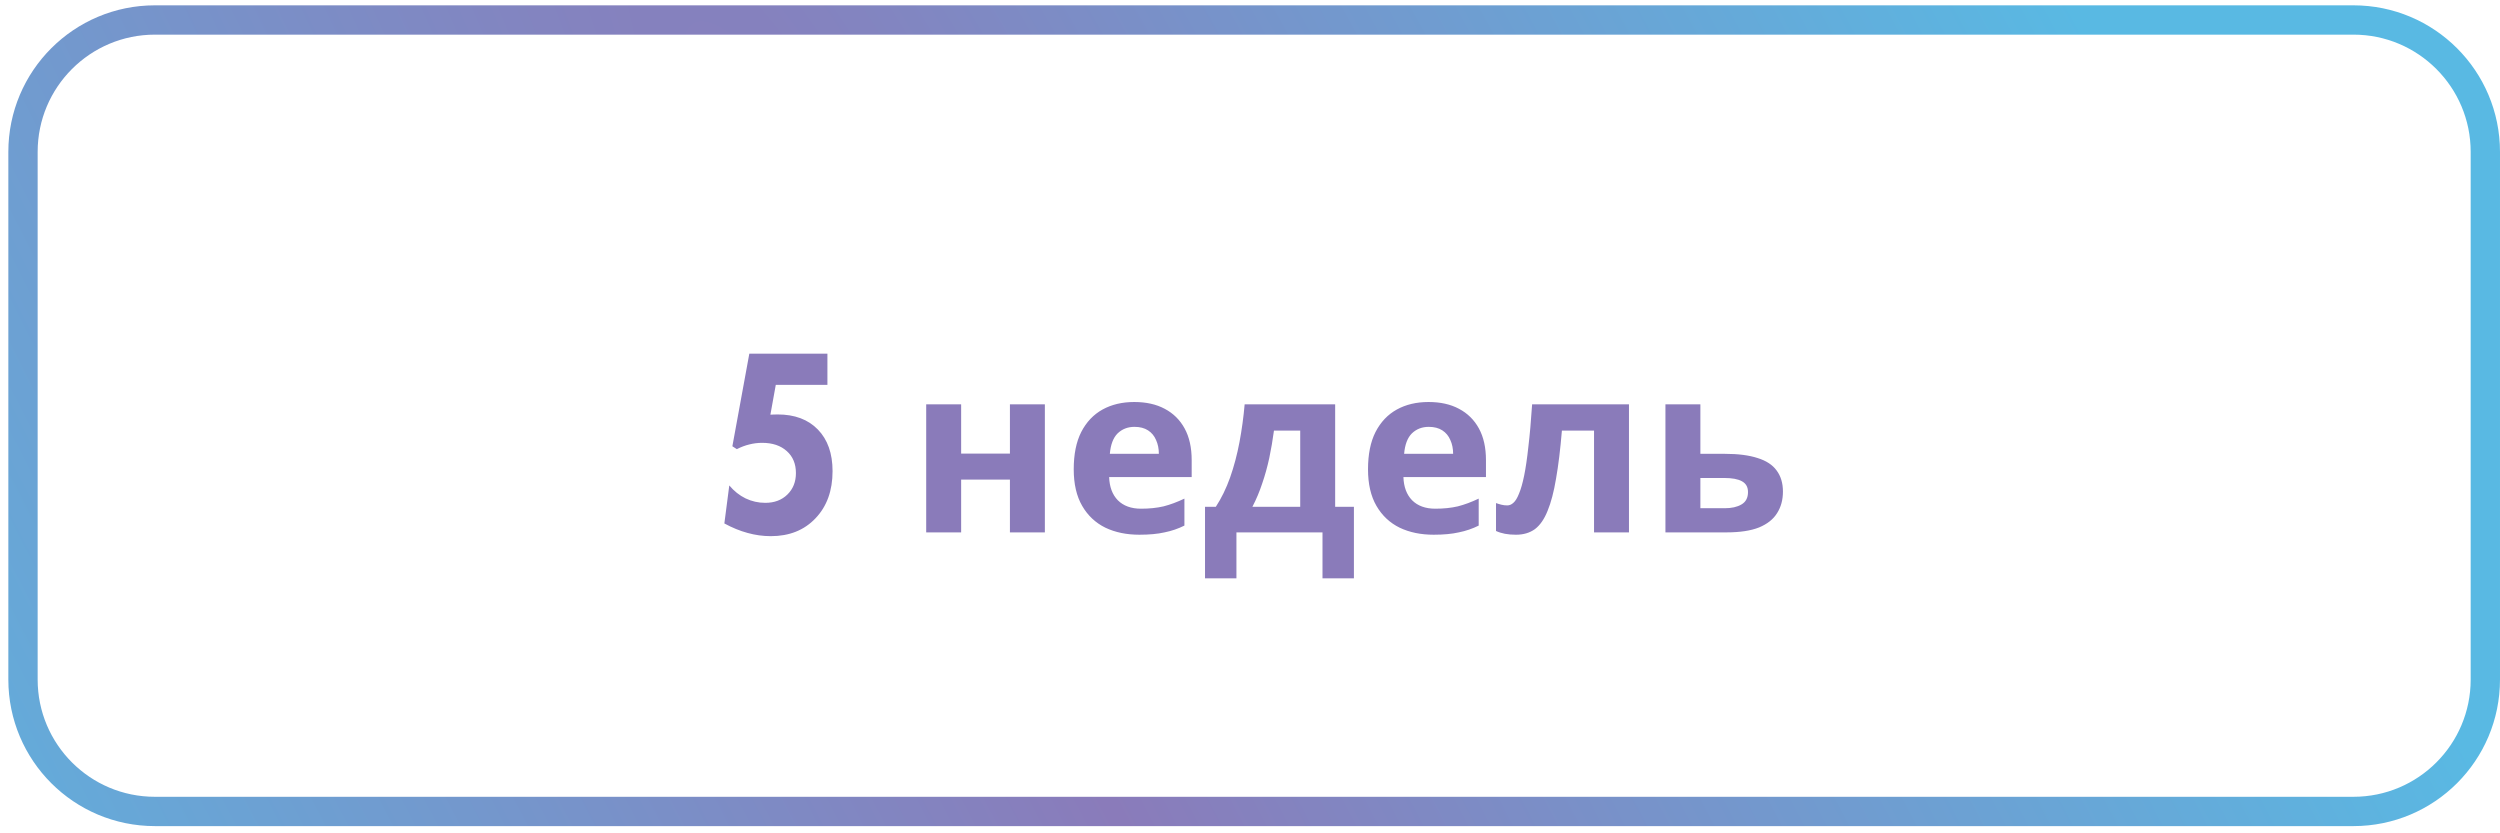
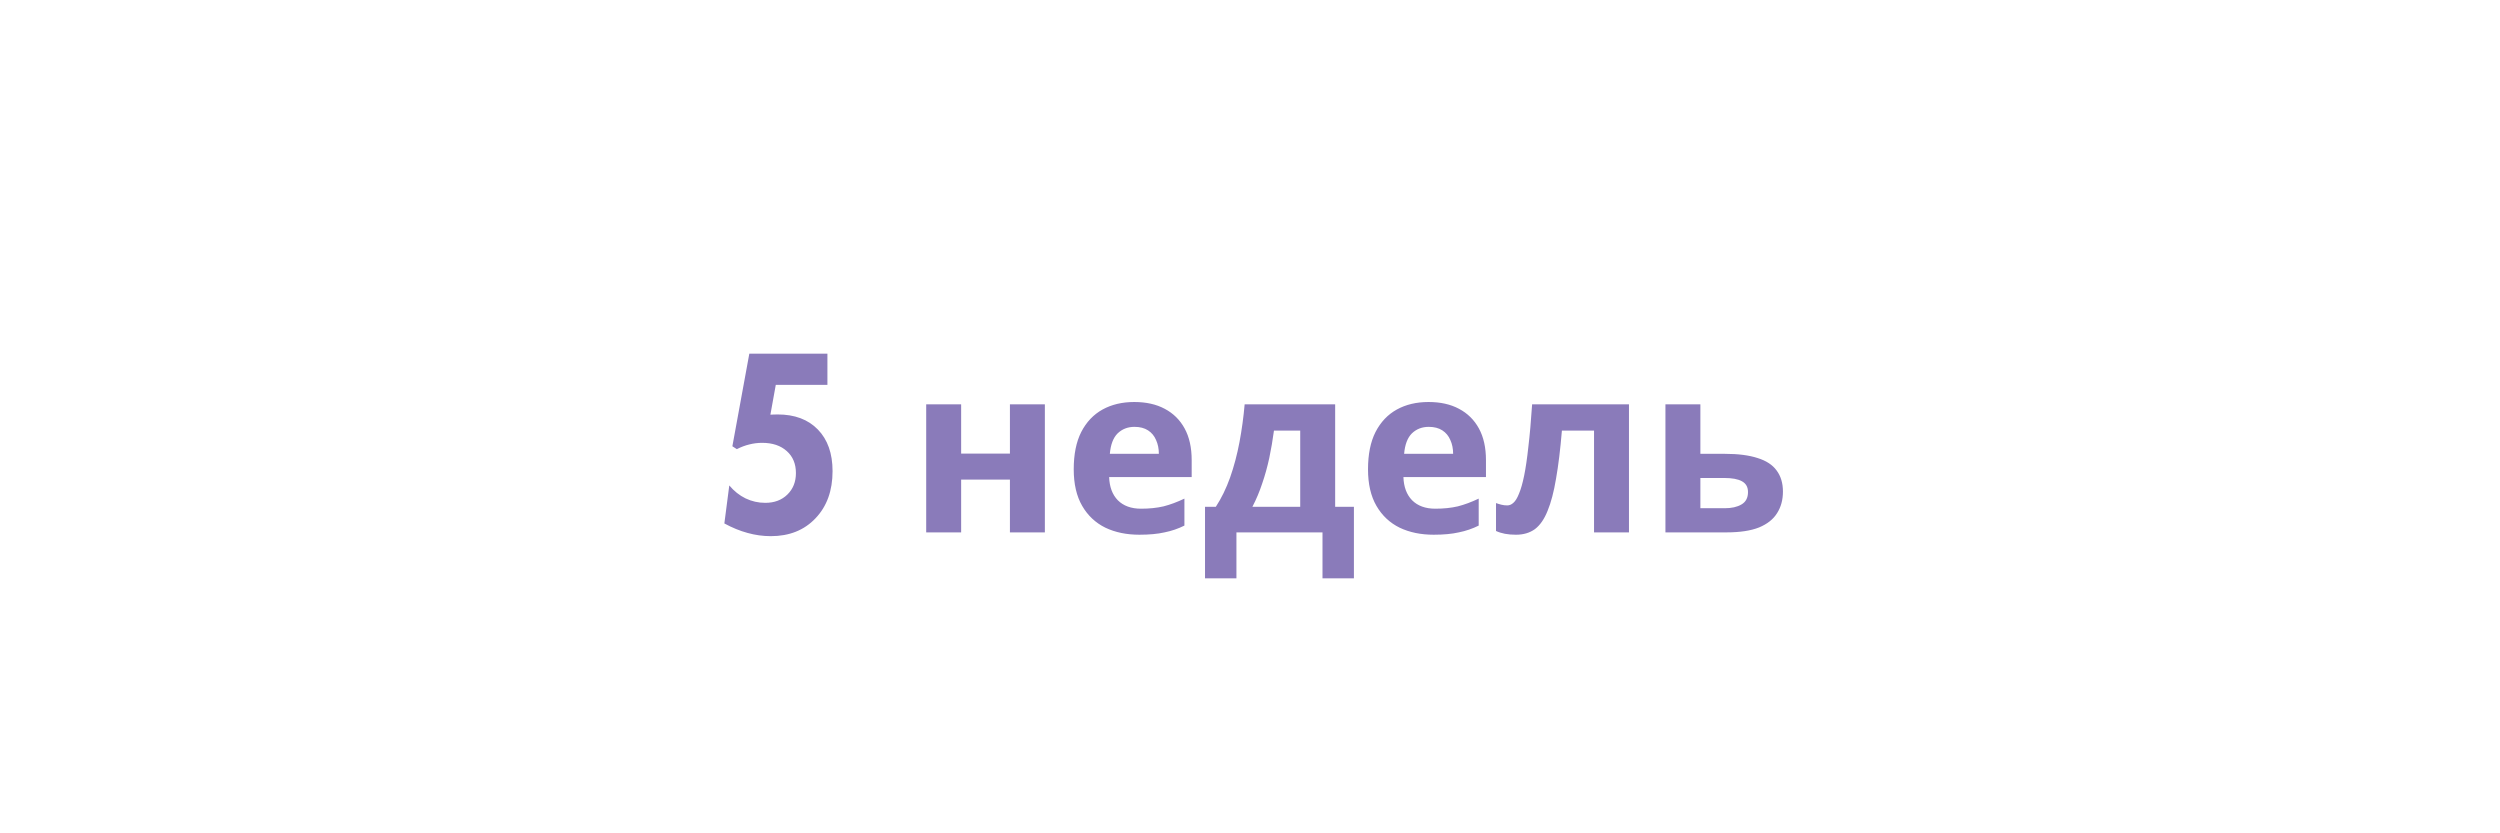
<svg xmlns="http://www.w3.org/2000/svg" width="171" height="57" viewBox="0 0 171 57" fill="none">
-   <path d="M1.573 10.39C1.573 5.407 5.613 1.367 10.596 1.367H160.975C165.958 1.367 169.997 5.407 169.997 10.39V46.48C169.997 51.464 165.958 55.503 160.975 55.503H10.596C5.613 55.503 1.573 51.464 1.573 46.48V10.39Z" stroke="url(#paint0_diamond_31_3)" stroke-width="2.005" />
  <path d="M49.883 33.204C50.207 33.59 50.577 33.885 50.995 34.089C51.418 34.292 51.867 34.394 52.342 34.394C52.964 34.394 53.467 34.206 53.854 33.83C54.245 33.449 54.441 32.959 54.441 32.358C54.441 31.726 54.232 31.225 53.815 30.854C53.397 30.478 52.836 30.29 52.131 30.29C51.833 30.29 51.541 30.327 51.254 30.4C50.971 30.468 50.687 30.575 50.4 30.721L50.094 30.525L51.254 24.189H56.595V26.327H53.063L52.695 28.364C52.752 28.358 52.815 28.356 52.883 28.356C52.956 28.351 53.057 28.348 53.188 28.348C54.358 28.348 55.277 28.692 55.945 29.382C56.613 30.071 56.947 31.019 56.947 32.225C56.947 33.562 56.558 34.637 55.78 35.452C55.008 36.266 53.989 36.673 52.726 36.673C52.188 36.673 51.658 36.6 51.136 36.454C50.614 36.313 50.084 36.096 49.546 35.804L49.883 33.204ZM65.742 27.657V31.026H69.079V27.657H71.469V36.415H69.079V32.806H65.742V36.415H63.352V27.657H65.742ZM77.582 27.497C78.394 27.497 79.089 27.652 79.667 27.962C80.255 28.272 80.709 28.721 81.03 29.309C81.351 29.897 81.511 30.619 81.511 31.475V32.63H75.865C75.887 33.303 76.085 33.833 76.459 34.218C76.844 34.602 77.373 34.795 78.047 34.795C78.614 34.795 79.127 34.742 79.587 34.635C80.046 34.517 80.522 34.34 81.014 34.105V35.95C80.586 36.164 80.132 36.319 79.651 36.415C79.18 36.522 78.608 36.575 77.934 36.575C77.058 36.575 76.282 36.415 75.609 36.094C74.935 35.763 74.406 35.266 74.021 34.602C73.636 33.94 73.443 33.105 73.443 32.1C73.443 31.074 73.614 30.224 73.957 29.55C74.309 28.865 74.796 28.352 75.416 28.01C76.036 27.668 76.758 27.497 77.582 27.497ZM77.598 29.197C77.138 29.197 76.753 29.347 76.443 29.646C76.143 29.945 75.967 30.411 75.913 31.042H79.266C79.266 30.689 79.202 30.373 79.073 30.095C78.956 29.817 78.774 29.598 78.528 29.438C78.282 29.277 77.972 29.197 77.598 29.197ZM91.325 27.657V34.667H92.608V39.559H90.459V36.415H84.572V39.559H82.423V34.667H83.161C83.546 34.078 83.872 33.41 84.139 32.662C84.406 31.902 84.62 31.095 84.781 30.239C84.941 29.384 85.059 28.523 85.134 27.657H91.325ZM87.139 29.454C87.053 30.095 86.946 30.721 86.818 31.33C86.689 31.929 86.529 32.507 86.337 33.063C86.155 33.619 85.93 34.153 85.663 34.667H88.935V29.454H87.139ZM97.71 27.497C98.523 27.497 99.218 27.652 99.795 27.962C100.384 28.272 100.838 28.721 101.159 29.309C101.48 29.897 101.64 30.619 101.64 31.475V32.63H95.994C96.015 33.303 96.213 33.833 96.587 34.218C96.972 34.602 97.502 34.795 98.175 34.795C98.742 34.795 99.255 34.742 99.715 34.635C100.175 34.517 100.651 34.34 101.143 34.105V35.95C100.715 36.164 100.261 36.319 99.779 36.415C99.309 36.522 98.737 36.575 98.063 36.575C97.186 36.575 96.411 36.415 95.737 36.094C95.064 35.763 94.534 35.266 94.149 34.602C93.764 33.94 93.572 33.105 93.572 32.1C93.572 31.074 93.743 30.224 94.085 29.55C94.438 28.865 94.924 28.352 95.545 28.01C96.165 27.668 96.887 27.497 97.71 27.497ZM97.726 29.197C97.266 29.197 96.881 29.347 96.571 29.646C96.272 29.945 96.096 30.411 96.042 31.042H99.394C99.394 30.689 99.33 30.373 99.202 30.095C99.084 29.817 98.903 29.598 98.657 29.438C98.411 29.277 98.1 29.197 97.726 29.197ZM111.422 36.415H109.032V29.454H106.834C106.727 30.737 106.594 31.833 106.433 32.742C106.283 33.64 106.091 34.373 105.856 34.939C105.631 35.506 105.342 35.923 104.99 36.191C104.637 36.447 104.204 36.575 103.69 36.575C103.412 36.575 103.161 36.554 102.936 36.511C102.712 36.468 102.509 36.404 102.327 36.319V34.41C102.445 34.453 102.568 34.49 102.696 34.522C102.824 34.554 102.958 34.57 103.097 34.57C103.247 34.57 103.386 34.512 103.514 34.394C103.653 34.276 103.781 34.068 103.899 33.768C104.027 33.469 104.145 33.057 104.252 32.533C104.359 32.009 104.455 31.352 104.54 30.56C104.637 29.758 104.722 28.791 104.797 27.657H111.422V36.415ZM117.991 31.042C118.889 31.042 119.632 31.138 120.22 31.33C120.808 31.512 121.242 31.796 121.52 32.18C121.808 32.565 121.953 33.047 121.953 33.624C121.953 34.191 121.819 34.683 121.552 35.1C121.295 35.517 120.883 35.843 120.317 36.078C119.75 36.303 119.007 36.415 118.087 36.415H113.916V27.657H116.306V31.042H117.991ZM119.563 33.656C119.563 33.314 119.424 33.068 119.146 32.918C118.878 32.769 118.477 32.694 117.943 32.694H116.306V34.763H117.975C118.445 34.763 118.825 34.677 119.114 34.506C119.413 34.335 119.563 34.052 119.563 33.656Z" fill="#8A7BBA" />
  <defs>
    <radialGradient id="paint0_diamond_31_3" cx="0" cy="0" r="1" gradientUnits="userSpaceOnUse" gradientTransform="translate(76.412 56.506) rotate(-27.537) scale(84.569 683.484)">
      <stop stop-color="#8A7BBA" />
      <stop offset="0.998" stop-color="#59B9E3" />
    </radialGradient>
  </defs>
</svg>